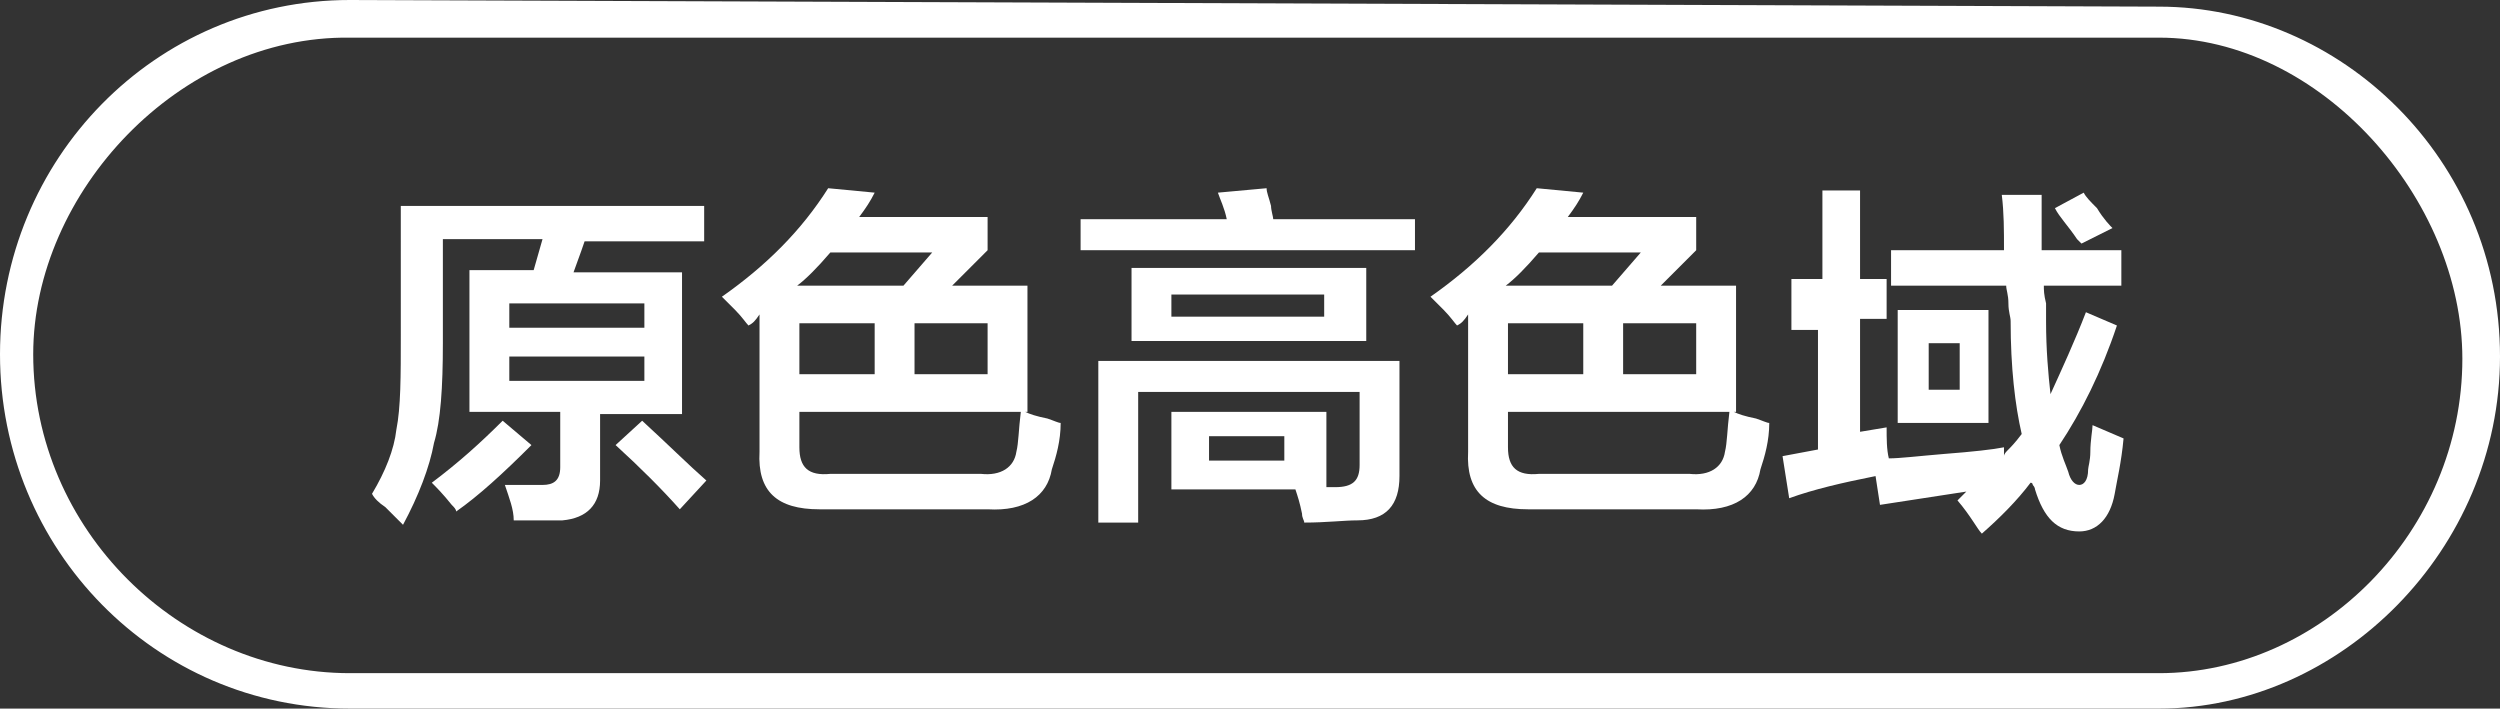
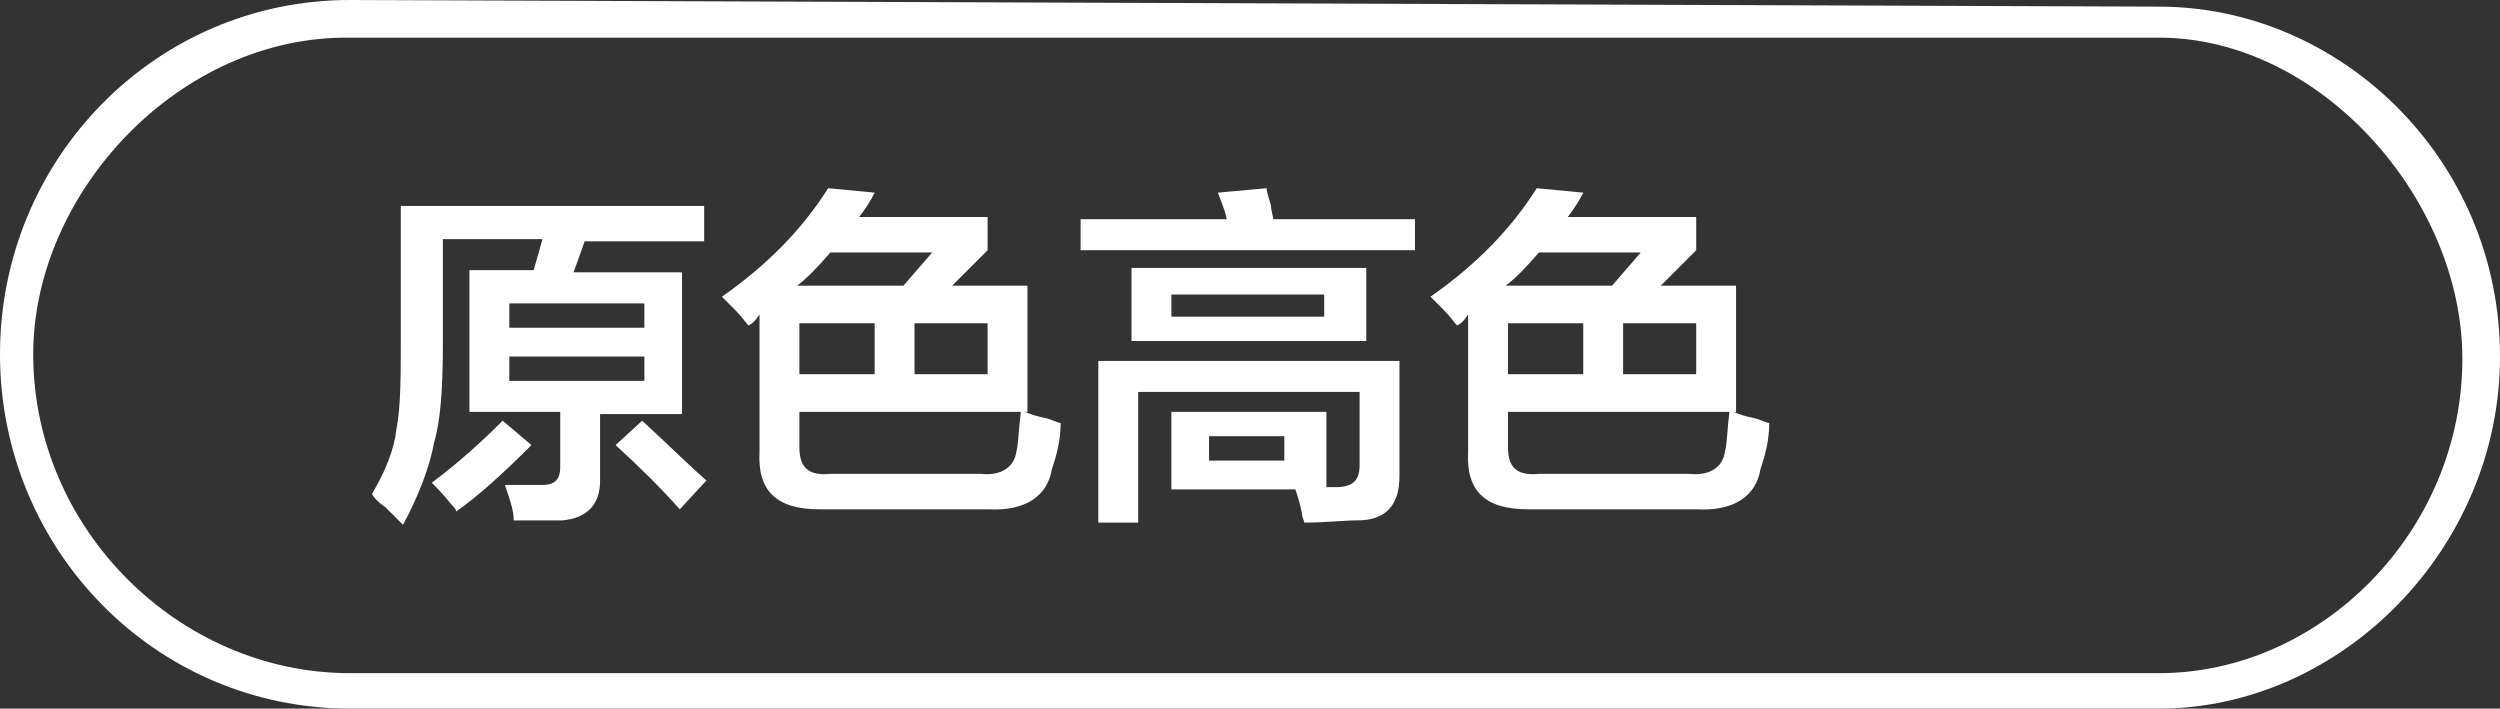
<svg xmlns="http://www.w3.org/2000/svg" version="1.1" id="图层_1" x="0px" y="0px" width="112.9px" height="32px" viewBox="0 0 112.9 32" style="enable-background:new 0 0 112.9 32;" xml:space="preserve">
  <rect x="0" y="0" width="112.9" height="32" fill="#333333" stroke="none" />
  <style type="text/css">
	.st0{fill-rule:evenodd;clip-rule:evenodd;fill:#FFFFFF;}
	.st1{fill:#FFFFFF;}
</style>
  <path class="st0" d="M97.5,32l-81.7,0C7,32,0,24.8,0,16C0,7.2,7,0,15.8,0l81.7,0.3c8.2,0,15.4,6.9,15.4,15.8  C112.9,24.8,105.7,32,97.5,32z M97.5,1.7l-81.7,0C8.1,1.6,1.5,8.7,1.5,16c0,7.9,6.6,14.4,14.3,14.4l81.7,0c7.3,0,13.7-6.4,13.7-14.2  C111.2,9,104.8,1.7,97.5,1.7z" />
  <g>
    <path class="st1" d="M23.2,23.5c0-0.5-0.2-1-0.4-1.6c0.6,0,1.2,0,1.7,0c0.5,0,0.8-0.2,0.8-0.8v-2.5h-4.1v-6.4h2.9l0.4-1.4H20v4.7   c0,2-0.1,3.5-0.4,4.5c-0.2,1.1-0.7,2.4-1.4,3.7c-0.2-0.2-0.4-0.4-0.8-0.8c-0.3-0.2-0.5-0.4-0.6-0.6c0.6-1,1-2,1.1-2.9   c0.2-1,0.2-2.4,0.2-4.3V9.3h13.7v1.6h-5.4c-0.2,0.6-0.4,1.1-0.5,1.4h4.9v6.4h-3.7v3c0,1.1-0.6,1.7-1.7,1.8   C24.7,23.5,24,23.5,23.2,23.5z M20.6,23.1c0-0.1-0.1-0.2-0.2-0.3c-0.4-0.5-0.7-0.8-0.9-1c1.2-0.9,2.2-1.8,3.2-2.8l1.3,1.1   C22.7,21.4,21.6,22.4,20.6,23.1z M23,13.7v1.1h6.1v-1.1H23z M23,16.1v1.1h6.1v-1.1H23z M30.7,23c-0.8-0.9-1.8-1.9-2.9-2.9l1.2-1.1   c1.2,1.1,2.1,2,2.9,2.7L30.7,23z" />
    <path class="st1" d="M33.8,14.7c-0.1-0.1-0.3-0.4-0.6-0.7c-0.3-0.3-0.5-0.5-0.6-0.6c2-1.4,3.6-3,4.8-4.9l2.1,0.2   c-0.2,0.4-0.4,0.7-0.7,1.1h5.8v1.5L43,12.9h3.4v5.7h-0.1c0.2,0.1,0.5,0.2,1,0.3c0.3,0.1,0.5,0.2,0.6,0.2c0,0.8-0.2,1.5-0.4,2.1   c-0.2,1.2-1.2,1.9-2.9,1.8H37c-1.9,0-2.8-0.8-2.7-2.6v-6.2C34.1,14.5,34,14.6,33.8,14.7z M42.1,11.4h-4.6c-0.6,0.7-1.1,1.2-1.5,1.5   h4.8L42.1,11.4z M45.9,20.4c0.1-0.4,0.1-1,0.2-1.8h-10v1.6c0,0.9,0.4,1.3,1.4,1.2h6.8C45.2,21.5,45.8,21.1,45.9,20.4z M36.1,14.6   v2.3h3.4v-2.3H36.1z M44.6,14.6h-3.3v2.3h3.3V14.6z" />
    <path class="st1" d="M48.8,11.3V9.9h6.6C55.3,9.4,55.1,9,55,8.7l2.2-0.2c0,0.2,0.1,0.4,0.2,0.8c0,0.2,0.1,0.5,0.1,0.6h6.4v1.4H48.8   z M52.9,22v-3.4h7V22h0.4c0.8,0,1.1-0.3,1.1-1v-3.3h-10v5.9h-1.8v-7.3h13.6v5.2c0,1.3-0.6,2-1.9,2c-0.6,0-1.4,0.1-2.4,0.1   c0-0.1-0.1-0.2-0.1-0.4c-0.1-0.5-0.2-0.8-0.3-1.1H52.9z M51.1,15.4v-3.3h10.6v3.3H51.1z M52.9,13.3v1h6.9v-1H52.9z M54.6,19.7v1.1   h3.4v-1.1H54.6z" />
    <path class="st1" d="M65.8,14.7c-0.1-0.1-0.3-0.4-0.6-0.7c-0.3-0.3-0.5-0.5-0.6-0.6c2-1.4,3.6-3,4.8-4.9l2.1,0.2   c-0.2,0.4-0.4,0.7-0.7,1.1h5.8v1.5L75,12.9h3.4v5.7h-0.1c0.2,0.1,0.5,0.2,1,0.3c0.3,0.1,0.5,0.2,0.6,0.2c0,0.8-0.2,1.5-0.4,2.1   c-0.2,1.2-1.2,1.9-2.9,1.8H69c-1.9,0-2.8-0.8-2.7-2.6v-6.2C66.1,14.5,66,14.6,65.8,14.7z M74.1,11.4h-4.6c-0.6,0.7-1.1,1.2-1.5,1.5   h4.8L74.1,11.4z M77.9,20.4c0.1-0.4,0.1-1,0.2-1.8h-10v1.6c0,0.9,0.4,1.3,1.4,1.2h6.8C77.2,21.5,77.8,21.1,77.9,20.4z M68.1,14.6   v2.3h3.4v-2.3H68.1z M76.6,14.6h-3.3v2.3h3.3V14.6z" />
-     <path class="st1" d="M80.9,14.4v-1.8h1.4v-4H84v4h1.2v1.8H84v5.1l1.2-0.2c0,0.5,0,1,0.1,1.4c0.5,0,1.3-0.1,2.5-0.2   c1.3-0.1,2.2-0.2,2.7-0.3c0,0.1,0,0.3,0,0.4c0-0.1,0.1-0.2,0.2-0.3c0.1-0.1,0.3-0.3,0.6-0.7c-0.3-1.3-0.5-3-0.5-5.1   c0-0.2-0.1-0.4-0.1-0.8c0-0.4-0.1-0.6-0.1-0.8h-5.2v-1.6h5.1c0-0.9,0-1.7-0.1-2.5h1.8c0,0.8,0,1.6,0,2.5h3.6v1.6h-3.5   c0,0.2,0,0.4,0.1,0.8c0,0.3,0,0.6,0,0.8c0,1.3,0.1,2.4,0.2,3.3c0.5-1.1,1.1-2.4,1.6-3.7l1.4,0.6c-0.7,2.1-1.6,3.9-2.6,5.4   c0.1,0.5,0.3,0.9,0.4,1.2c0.1,0.4,0.3,0.6,0.5,0.6c0.2,0,0.4-0.2,0.4-0.7c0-0.1,0.1-0.4,0.1-0.8c0-0.5,0.1-1,0.1-1.2l1.4,0.6   c-0.1,1.1-0.3,1.9-0.4,2.5c-0.2,1.1-0.8,1.7-1.6,1.7c-1,0-1.6-0.6-2-1.9c0,0,0-0.1-0.1-0.2c0,0,0-0.1-0.1-0.1   c-0.6,0.8-1.4,1.6-2.2,2.3c-0.2-0.2-0.5-0.8-1.1-1.5l0.4-0.4l-3.9,0.6l-0.2-1.3c-1.5,0.3-2.8,0.6-3.9,1l-0.3-1.9l1.6-0.3v-5.4H80.9   z M85.7,19.1V14h4.1v5.1H85.7z M87.1,15.5v2.1h1.4v-2.1H87.1z M94,11c0,0-0.1-0.1-0.2-0.2c-0.4-0.6-0.8-1-1-1.4l1.3-0.7   c0.1,0.2,0.3,0.4,0.6,0.7c0.3,0.5,0.6,0.8,0.7,0.9L94,11z" />
  </g>
</svg>